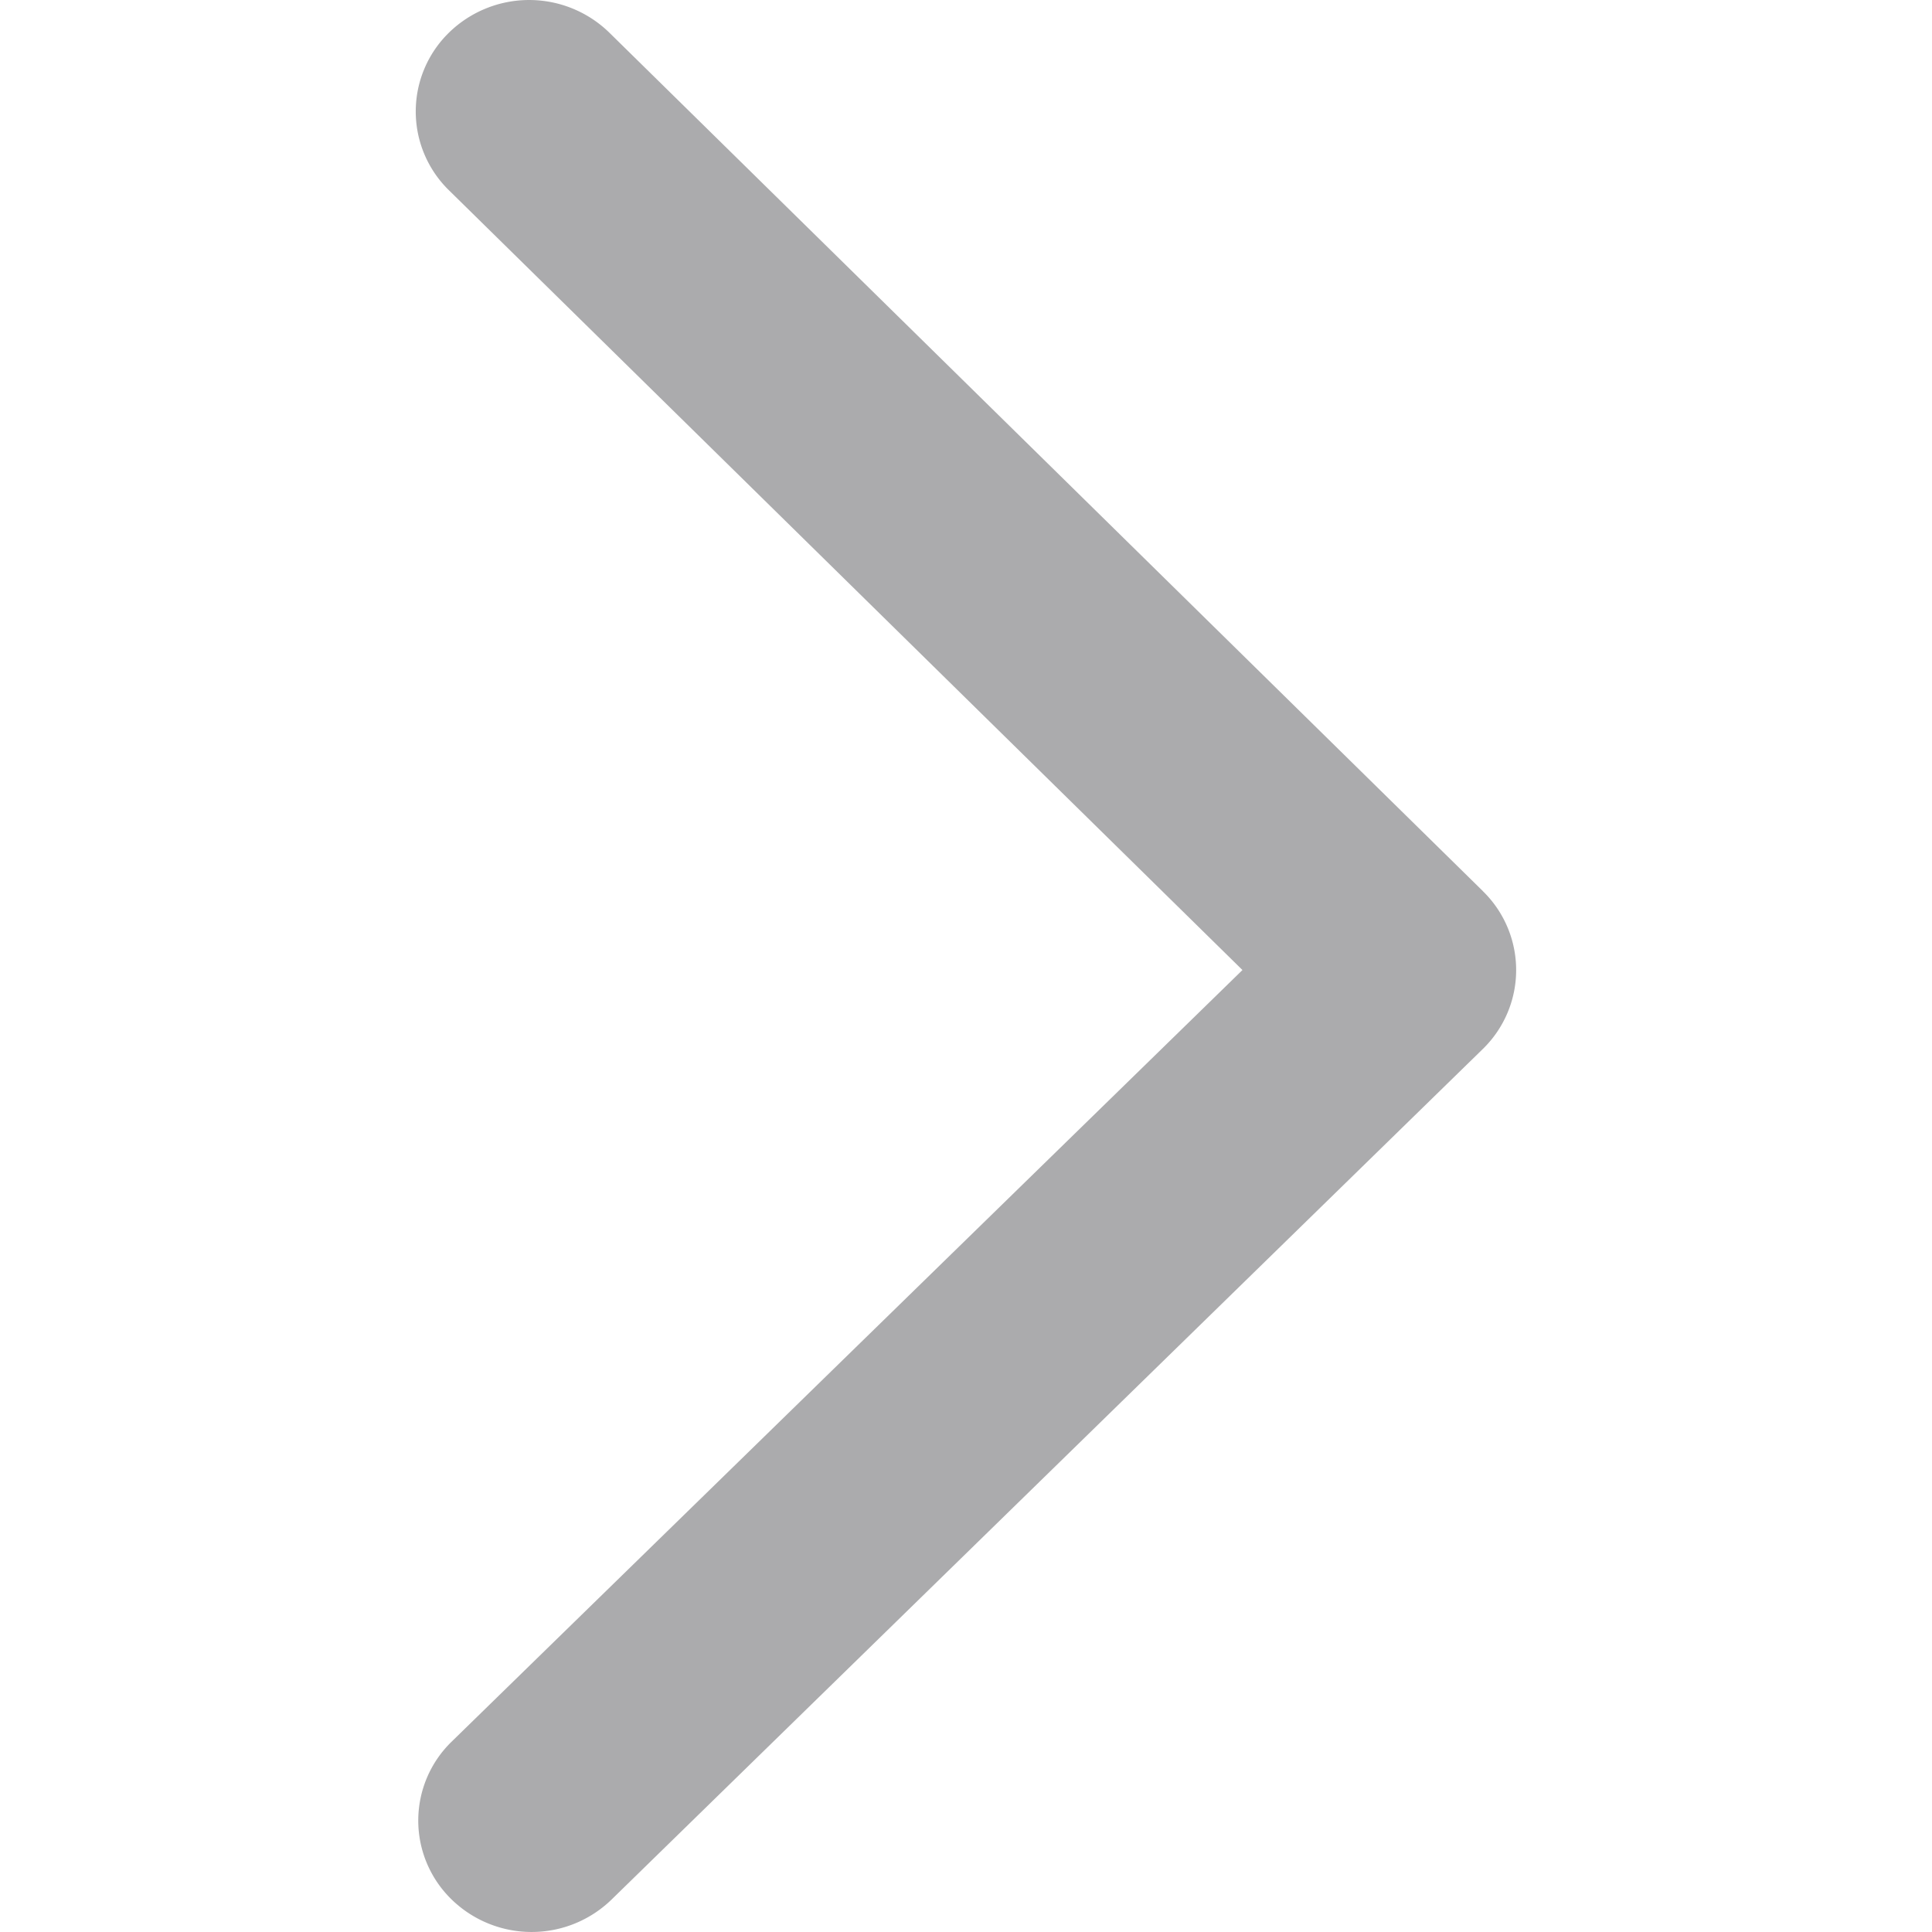
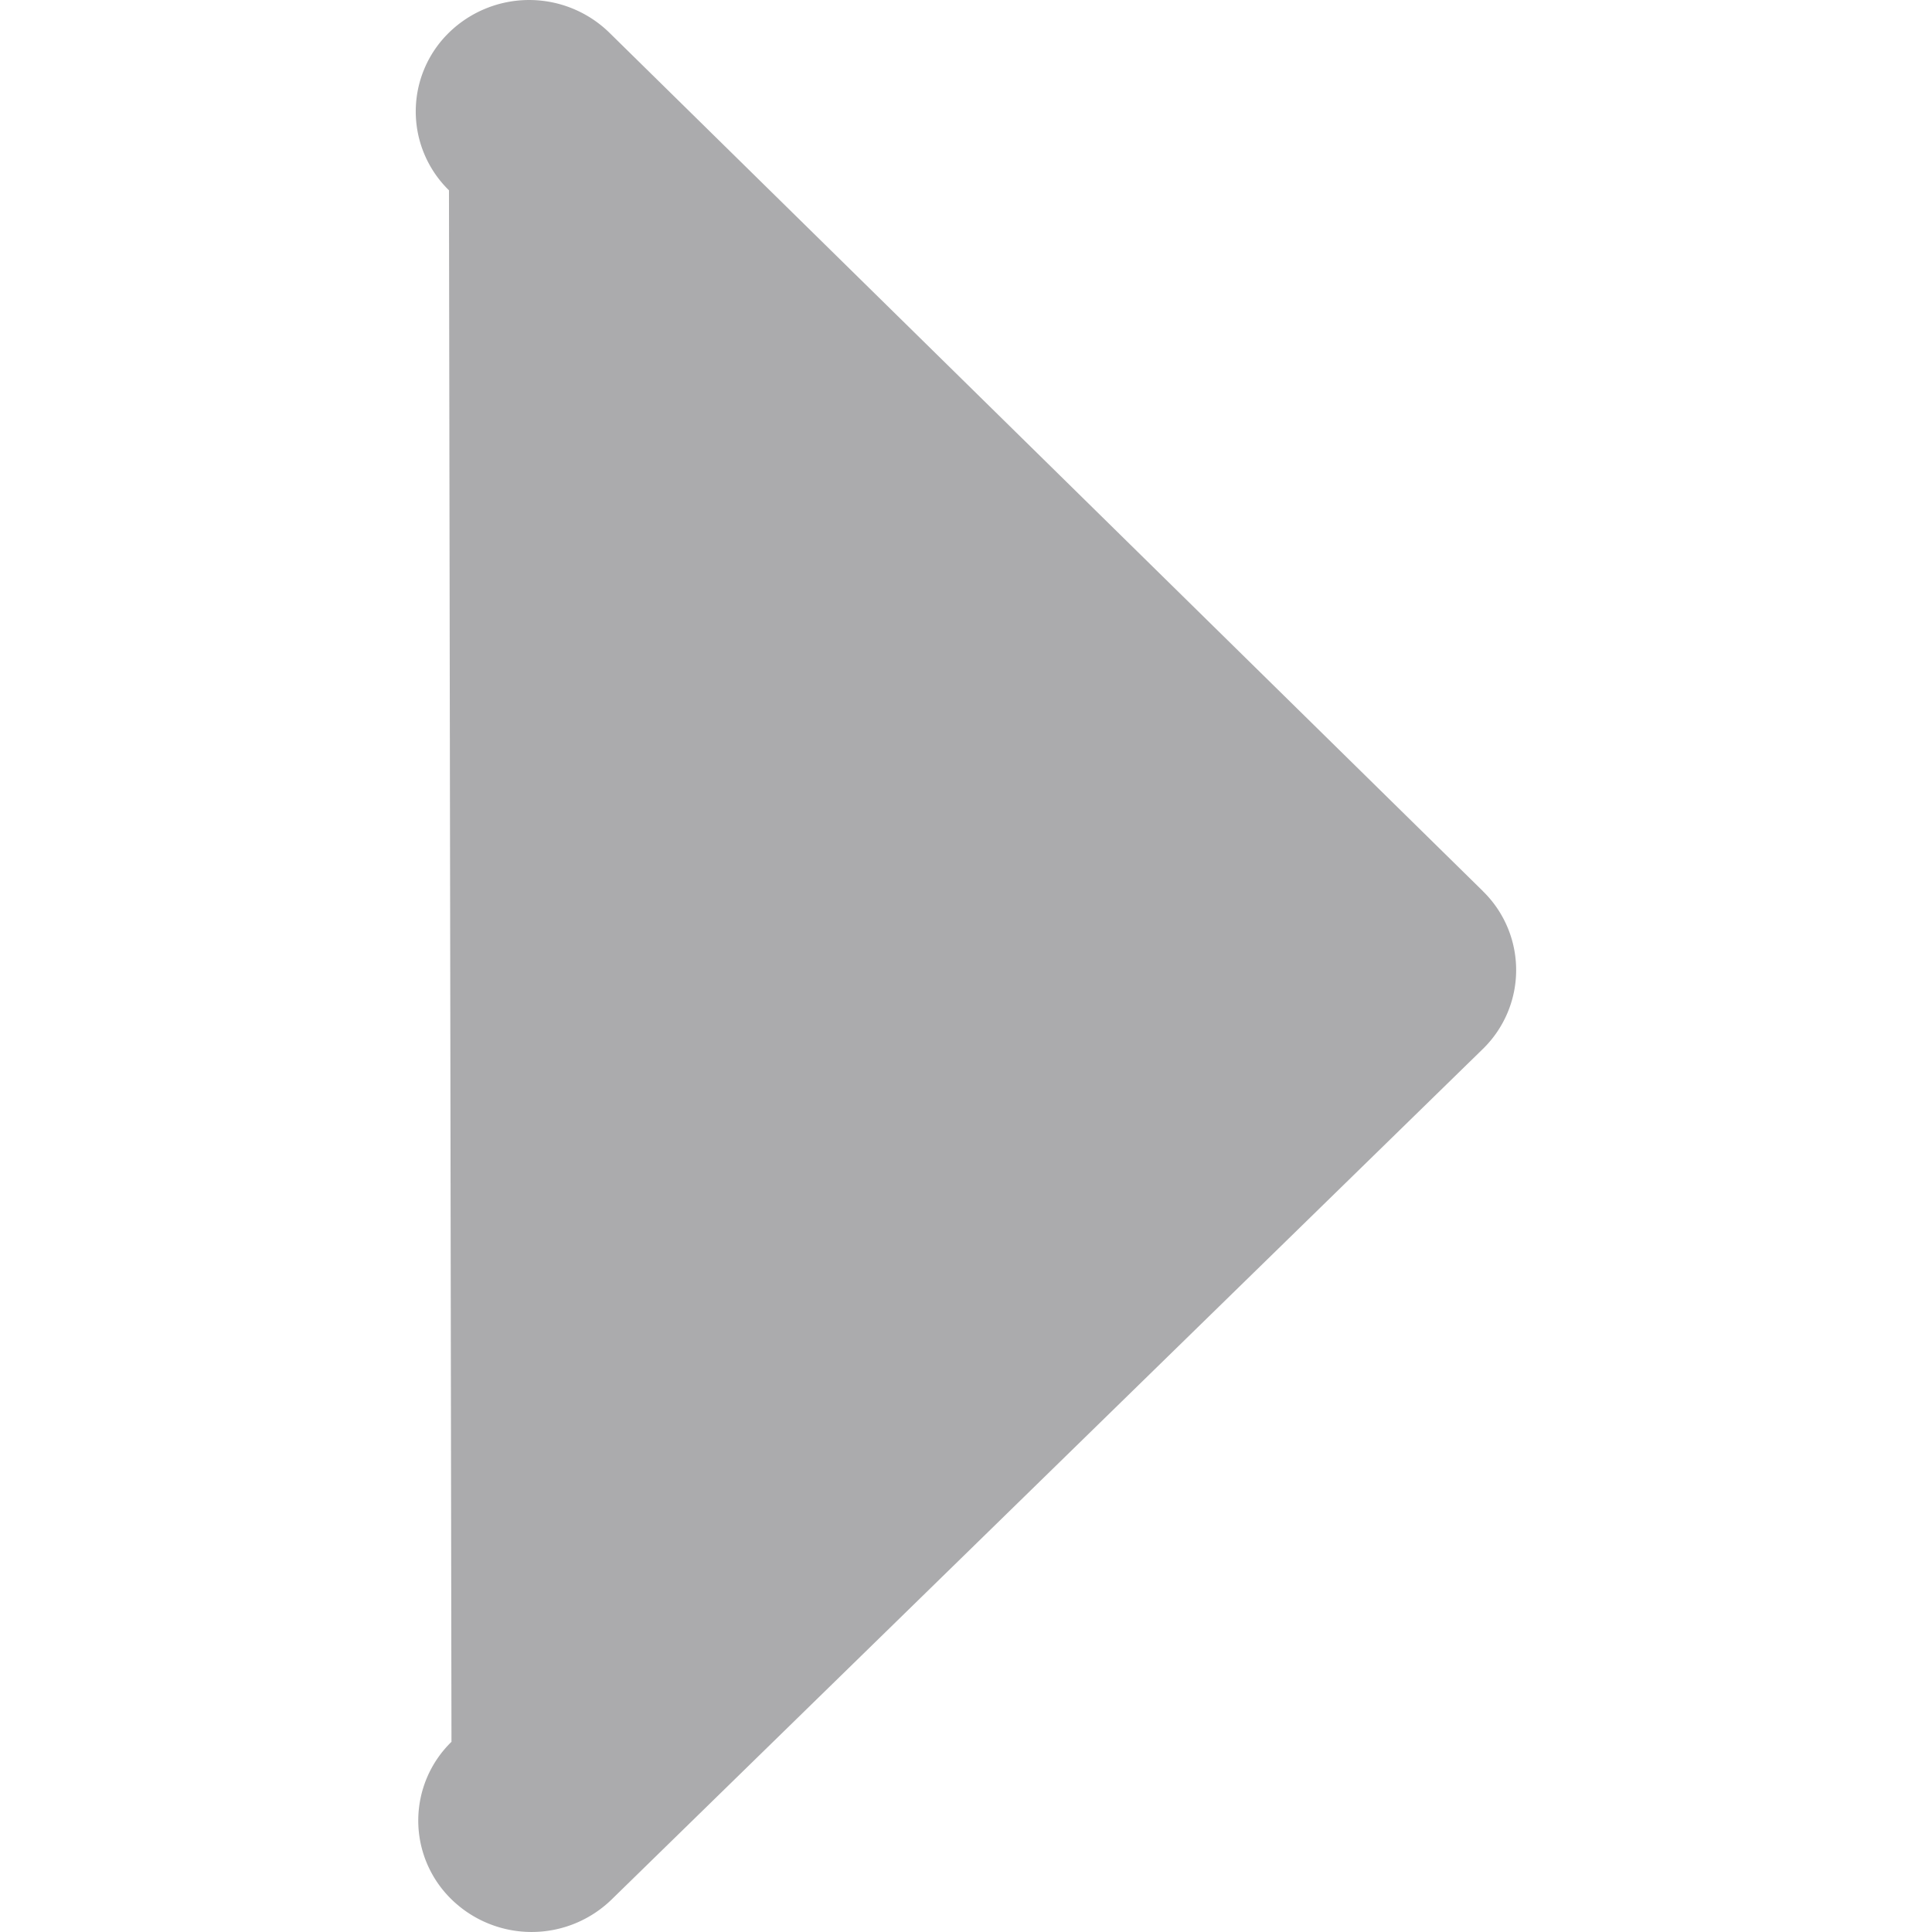
<svg xmlns="http://www.w3.org/2000/svg" t="1699250055007" class="icon" viewBox="0 0 1024 1024" version="1.1" p-id="4024" width="64" height="64">
-   <path d="M786.03 472.374L322.951 17.297a60.855 60.855 0 0 0-84.987 0 58.383 58.383 0 0 0 0 83.568l420.562 413.27L239.292 923.192a58.303 58.303 0 0 0 0 83.499 60.81 60.81 0 0 0 84.964 0l461.728-450.761a58.383 58.383 0 0 0 0-83.568" p-id="4025" fill="#ababad" />
+   <path d="M786.03 472.374L322.951 17.297a60.855 60.855 0 0 0-84.987 0 58.383 58.383 0 0 0 0 83.568L239.292 923.192a58.303 58.303 0 0 0 0 83.499 60.81 60.81 0 0 0 84.964 0l461.728-450.761a58.383 58.383 0 0 0 0-83.568" p-id="4025" fill="#ababad" />
</svg>